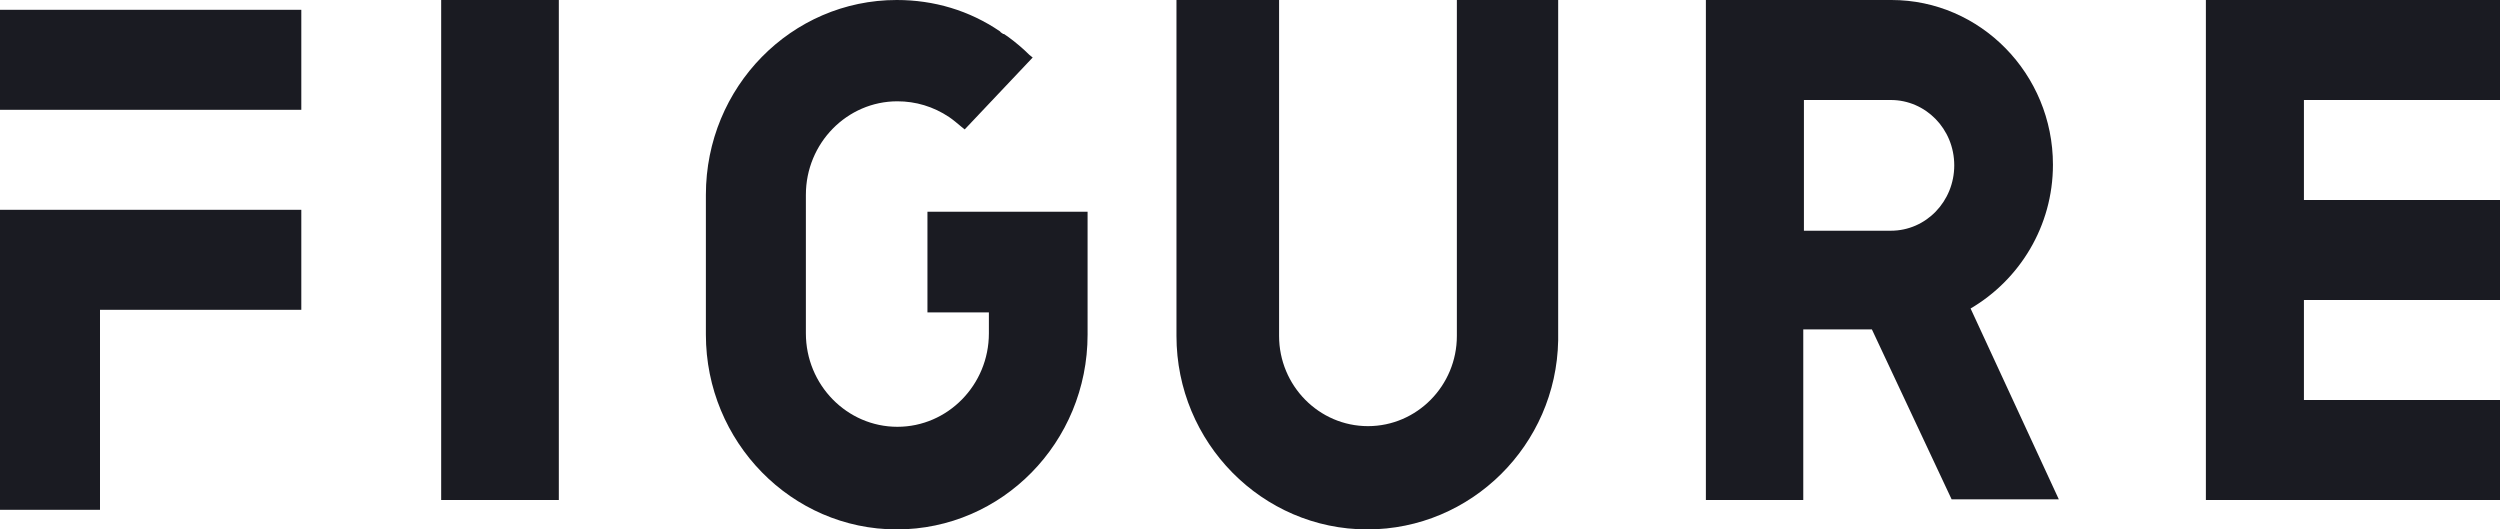
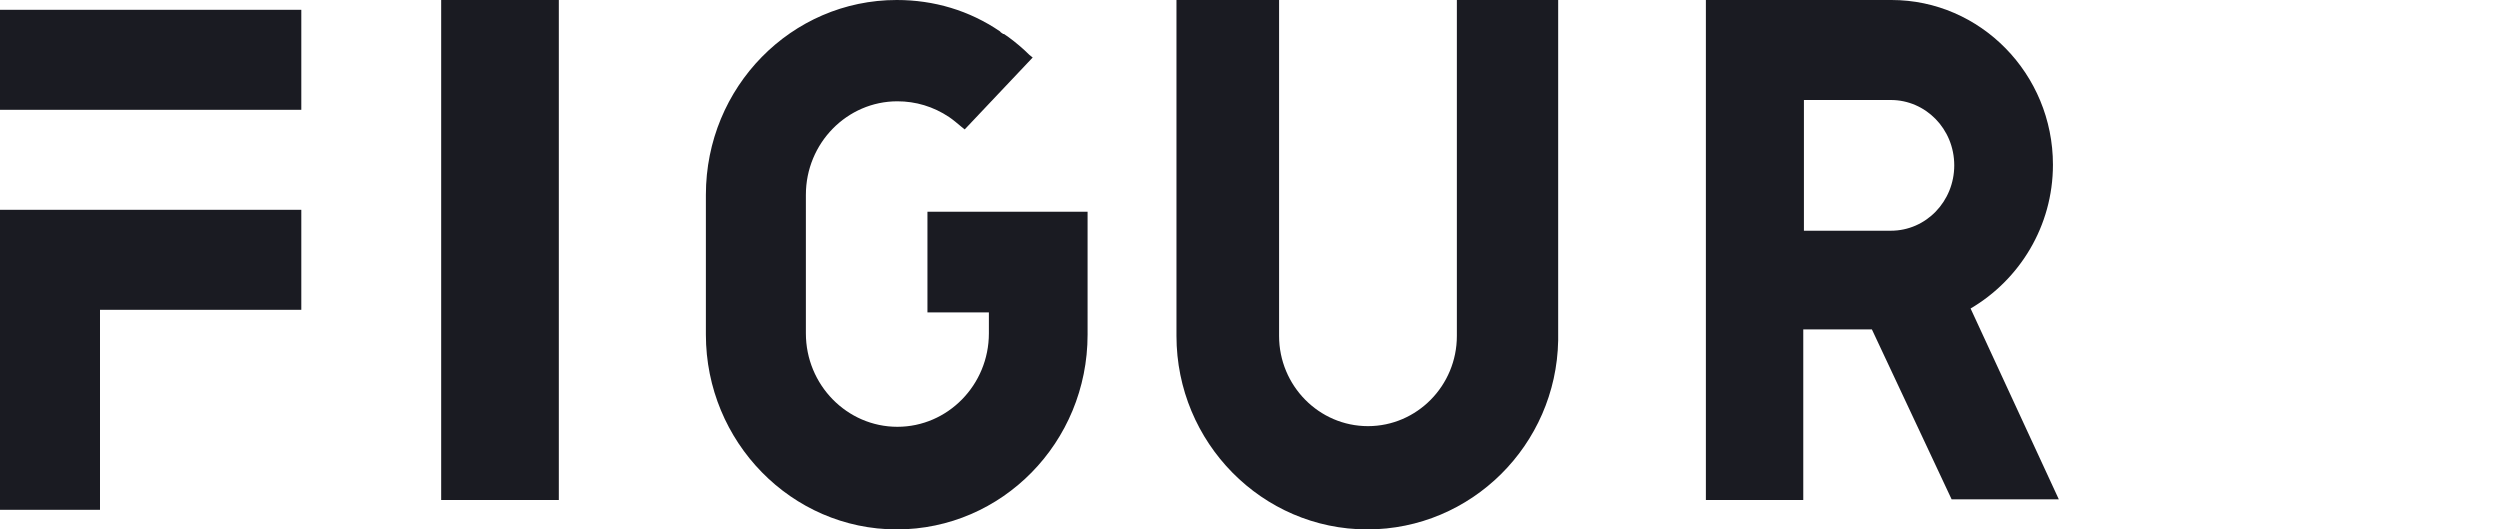
<svg xmlns="http://www.w3.org/2000/svg" version="1.1" id="Layer_1" x="0px" y="0px" viewBox="0 0 382.5 81" style="enable-background:new 0 0 382.5 81;" xml:space="preserve">
  <style type="text/css"> .st0{fill-rule:evenodd;clip-rule:evenodd;fill:#1A1B22;} .st1{fill:#1A1B22;} </style>
  <g>
    <path class="st0" d="M0,1.5h46.1v15.3H0V1.5z M0,77.9V32.1h46.1v15.3H15.3v30.6H0z"> </path>
    <path class="st1" d="M85.5,0h-18v76.5h18V0z"> </path>
    <path class="st1" d="M141.9,32.4v15.4h9.4v3.2c0,7.9-6.3,14.3-14,14.3c-7.7,0-14-6.4-14-14.3V29.8c0-7.9,6.3-14.3,14-14.3 c2.8,0,5.5,0.8,7.9,2.4c0.6,0.4,1.3,1,1.9,1.5l0.5,0.4L158,8.8l-0.5-0.4c-1-1-2.2-2-3.3-2.8c-0.2-0.1-0.4-0.3-0.6-0.4h-0.1 c-0.1-0.1-0.4-0.2-0.5-0.4C148.3,1.6,142.9,0,137.2,0C121.1,0,108,13.3,108,29.8v21.4c0,16.4,13.1,29.8,29.2,29.8 c16.1,0,29.2-13.3,29.2-29.8V32.4H141.9z"> </path>
    <path class="st1" d="M222.9,0v50.7v0.7c0,7.6-6.1,13.8-13.6,13.8s-13.6-6.2-13.6-13.8v-0.7V0H180v50.7v0.7 c0,16.3,13.1,29.6,29.2,29.6c15.9,0,28.9-12.9,29.2-28.9v-0.7v-0.7V0H222.9z"> </path>
    <path class="st1" d="M298.6,76.4H315l-13.5-29.2c7.5-4.4,12.6-12.6,12.6-22C314.1,11.3,303,0,289.4,0h-0.6H276h-6.3H261v76.5h14.9 V50.4h10.5L298.6,76.4z M276,15.3h12.7h0.6c5.3,0,9.7,4.4,9.7,10c0,5.5-4.3,10-9.7,10h-0.6H276V15.3z"> </path>
-     <path class="st1" d="M382.5,15.3V0h-45v76.5h45V61.2h-30V45.9h30V30.6h-30V15.3H382.5z"> </path>
  </g>
</svg>